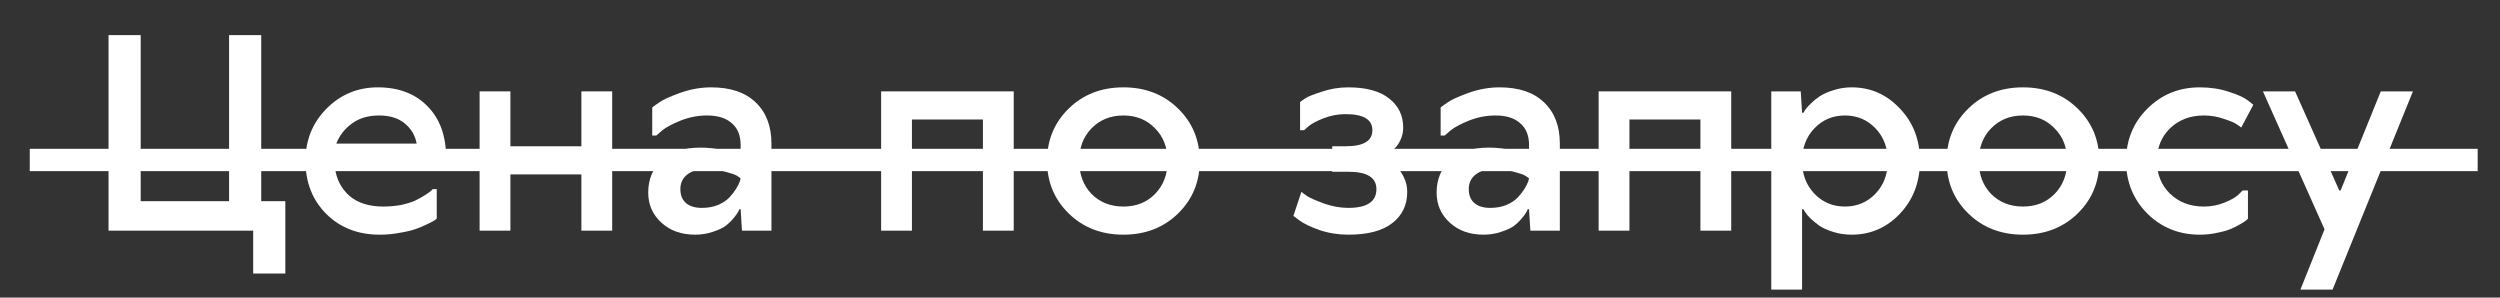
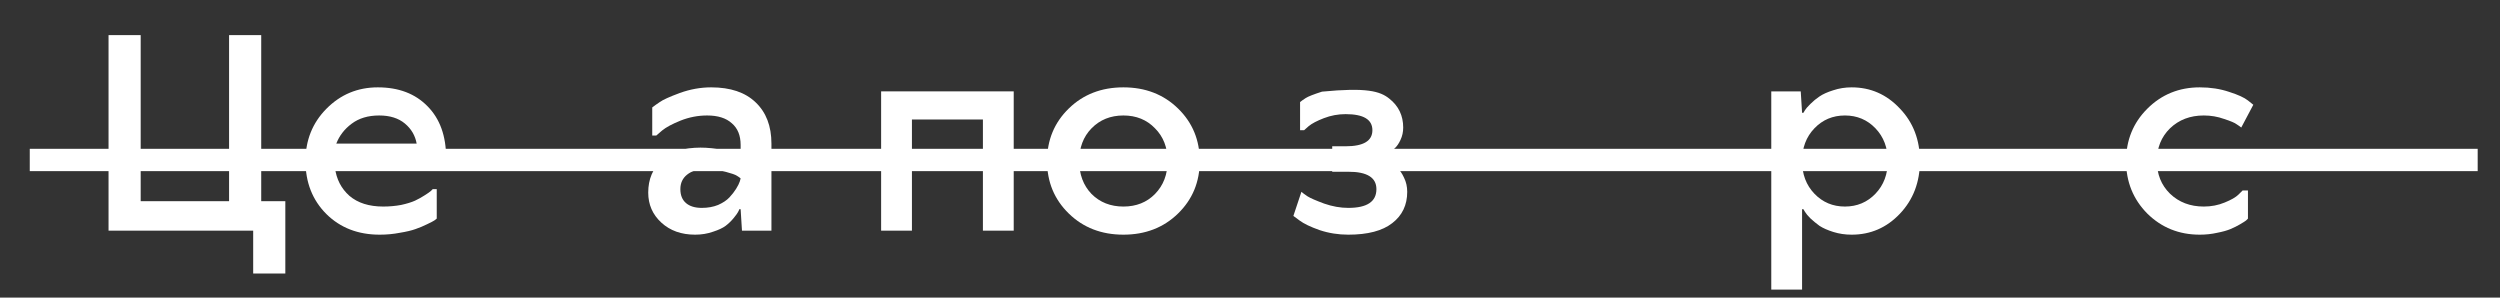
<svg xmlns="http://www.w3.org/2000/svg" width="336" height="40" viewBox="0 0 336 40" fill="none">
  <rect x="0" y="0" width="336" height="40" fill="#333333" stroke="none" />
  <path d="M14.588 31V4.72H18.908V27.04H30.788V4.72H35.108V27.04H38.348V36.76H34.028V31H14.588Z" fill="white" />
  <path d="M50.778 11.74C53.586 11.74 55.818 12.592 57.474 14.296C59.13 15.976 59.958 18.28 59.958 21.208V22.54H45.018C45.21 24.076 45.858 25.336 46.962 26.32C48.09 27.28 49.602 27.76 51.498 27.76C52.338 27.76 53.142 27.688 53.91 27.544C54.678 27.376 55.302 27.184 55.782 26.968C56.286 26.728 56.718 26.488 57.078 26.248C57.462 26.008 57.738 25.816 57.906 25.672L58.158 25.42H58.698V29.38C58.626 29.428 58.518 29.512 58.374 29.632C58.23 29.728 57.906 29.896 57.402 30.136C56.922 30.376 56.406 30.592 55.854 30.784C55.326 30.976 54.618 31.144 53.73 31.288C52.866 31.456 51.966 31.54 51.03 31.54C48.126 31.54 45.738 30.616 43.866 28.768C41.994 26.896 41.058 24.52 41.058 21.64C41.058 18.856 41.994 16.516 43.866 14.62C45.762 12.7 48.066 11.74 50.778 11.74ZM50.958 15.52C49.47 15.52 48.234 15.892 47.25 16.636C46.29 17.356 45.606 18.244 45.198 19.3H55.998C55.806 18.22 55.278 17.32 54.414 16.6C53.55 15.88 52.398 15.52 50.958 15.52Z" fill="white" />
-   <path d="M78.138 23.44H68.598V31H64.458V12.28H68.598V19.66H78.138V12.28H82.278V31H78.138V23.44Z" fill="white" />
  <path d="M94.321 27.94C95.137 27.94 95.869 27.808 96.517 27.544C97.165 27.256 97.669 26.92 98.029 26.536C98.389 26.152 98.689 25.768 98.929 25.384C99.169 25 99.337 24.664 99.433 24.376L99.541 23.98C99.445 23.884 99.277 23.764 99.037 23.62C98.821 23.476 98.305 23.296 97.489 23.08C96.697 22.84 95.821 22.72 94.861 22.72C93.805 22.72 92.965 22.972 92.341 23.476C91.741 23.956 91.441 24.604 91.441 25.42C91.441 26.236 91.693 26.86 92.197 27.292C92.701 27.724 93.409 27.94 94.321 27.94ZM95.581 11.74C98.173 11.74 100.165 12.412 101.557 13.756C102.973 15.1 103.681 16.948 103.681 19.3V31H99.721L99.541 28.12H99.361C99.337 28.216 99.277 28.348 99.181 28.516C99.109 28.66 98.917 28.924 98.605 29.308C98.293 29.692 97.933 30.04 97.525 30.352C97.141 30.64 96.577 30.904 95.833 31.144C95.089 31.408 94.285 31.54 93.421 31.54C91.573 31.54 90.061 31 88.885 29.92C87.709 28.84 87.121 27.496 87.121 25.888C87.121 24.088 87.733 22.636 88.957 21.532C90.205 20.404 91.933 19.84 94.141 19.84C95.149 19.84 96.097 19.948 96.985 20.164C97.897 20.38 98.545 20.584 98.929 20.776L99.541 21.1V19.48C99.541 18.208 99.145 17.236 98.353 16.564C97.585 15.868 96.481 15.52 95.041 15.52C93.817 15.52 92.629 15.748 91.477 16.204C90.349 16.66 89.521 17.104 88.993 17.536L88.201 18.22H87.661V14.44C87.901 14.248 88.237 14.008 88.669 13.72C89.101 13.408 90.001 13 91.369 12.496C92.761 11.992 94.165 11.74 95.581 11.74Z" fill="white" />
  <path d="M132.103 16.06H122.563V31H118.423V12.28H136.243V31H132.103V16.06Z" fill="white" />
  <path d="M146.702 17.248C145.598 18.376 145.046 19.84 145.046 21.64C145.046 23.44 145.598 24.916 146.702 26.068C147.83 27.196 149.258 27.76 150.986 27.76C152.714 27.76 154.13 27.196 155.234 26.068C156.362 24.916 156.926 23.44 156.926 21.64C156.926 19.84 156.362 18.376 155.234 17.248C154.13 16.096 152.714 15.52 150.986 15.52C149.258 15.52 147.83 16.096 146.702 17.248ZM158.33 14.584C160.274 16.48 161.246 18.832 161.246 21.64C161.246 24.448 160.274 26.8 158.33 28.696C156.386 30.592 153.938 31.54 150.986 31.54C148.034 31.54 145.586 30.592 143.642 28.696C141.698 26.8 140.726 24.448 140.726 21.64C140.726 18.832 141.698 16.48 143.642 14.584C145.586 12.688 148.034 11.74 150.986 11.74C153.938 11.74 156.386 12.688 158.33 14.584Z" fill="white" />
-   <path d="M181.21 23.08H179.05V19.66H180.85C183.25 19.66 184.45 18.94 184.45 17.5C184.45 16.06 183.25 15.34 180.85 15.34C179.842 15.34 178.87 15.52 177.934 15.88C176.998 16.24 176.314 16.6 175.882 16.96L175.27 17.5H174.73V13.72C174.898 13.576 175.15 13.396 175.486 13.18C175.822 12.964 176.554 12.676 177.682 12.316C178.81 11.932 179.986 11.74 181.21 11.74C183.634 11.74 185.47 12.244 186.718 13.252C187.966 14.236 188.59 15.532 188.59 17.14C188.59 17.74 188.47 18.292 188.23 18.796C188.014 19.276 187.75 19.66 187.438 19.948C187.126 20.212 186.814 20.44 186.502 20.632C186.19 20.824 185.914 20.944 185.674 20.992L185.35 21.1V21.28C185.446 21.304 185.578 21.34 185.746 21.388C185.914 21.436 186.214 21.568 186.646 21.784C187.102 22 187.486 22.264 187.798 22.576C188.134 22.864 188.434 23.296 188.698 23.872C188.986 24.448 189.13 25.084 189.13 25.78C189.13 27.556 188.458 28.96 187.114 29.992C185.794 31.024 183.826 31.54 181.21 31.54C179.866 31.54 178.582 31.336 177.358 30.928C176.134 30.496 175.234 30.064 174.658 29.632L173.83 29.02L174.91 25.78C175.102 25.948 175.378 26.152 175.738 26.392C176.122 26.632 176.866 26.956 177.97 27.364C179.074 27.748 180.154 27.94 181.21 27.94C183.73 27.94 184.99 27.1 184.99 25.42C184.99 23.86 183.73 23.08 181.21 23.08Z" fill="white" />
-   <path d="M200.282 27.94C201.098 27.94 201.83 27.808 202.478 27.544C203.126 27.256 203.63 26.92 203.99 26.536C204.35 26.152 204.65 25.768 204.89 25.384C205.13 25 205.298 24.664 205.394 24.376L205.502 23.98C205.406 23.884 205.238 23.764 204.998 23.62C204.782 23.476 204.266 23.296 203.45 23.08C202.658 22.84 201.782 22.72 200.822 22.72C199.766 22.72 198.926 22.972 198.302 23.476C197.702 23.956 197.402 24.604 197.402 25.42C197.402 26.236 197.654 26.86 198.158 27.292C198.662 27.724 199.37 27.94 200.282 27.94ZM201.542 11.74C204.134 11.74 206.126 12.412 207.518 13.756C208.934 15.1 209.642 16.948 209.642 19.3V31H205.682L205.502 28.12H205.322C205.298 28.216 205.238 28.348 205.142 28.516C205.07 28.66 204.878 28.924 204.566 29.308C204.254 29.692 203.894 30.04 203.486 30.352C203.102 30.64 202.538 30.904 201.794 31.144C201.05 31.408 200.246 31.54 199.382 31.54C197.534 31.54 196.022 31 194.846 29.92C193.67 28.84 193.082 27.496 193.082 25.888C193.082 24.088 193.694 22.636 194.918 21.532C196.166 20.404 197.894 19.84 200.102 19.84C201.11 19.84 202.058 19.948 202.946 20.164C203.858 20.38 204.506 20.584 204.89 20.776L205.502 21.1V19.48C205.502 18.208 205.106 17.236 204.314 16.564C203.546 15.868 202.442 15.52 201.002 15.52C199.778 15.52 198.59 15.748 197.438 16.204C196.31 16.66 195.482 17.104 194.954 17.536L194.162 18.22H193.622V14.44C193.862 14.248 194.198 14.008 194.63 13.72C195.062 13.408 195.962 13 197.33 12.496C198.722 11.992 200.126 11.74 201.542 11.74Z" fill="white" />
-   <path d="M228.536 16.06H218.996V31H214.856V12.28H232.676V31H228.536V16.06Z" fill="white" />
+   <path d="M181.21 23.08H179.05V19.66H180.85C183.25 19.66 184.45 18.94 184.45 17.5C184.45 16.06 183.25 15.34 180.85 15.34C179.842 15.34 178.87 15.52 177.934 15.88C176.998 16.24 176.314 16.6 175.882 16.96L175.27 17.5H174.73V13.72C174.898 13.576 175.15 13.396 175.486 13.18C175.822 12.964 176.554 12.676 177.682 12.316C183.634 11.74 185.47 12.244 186.718 13.252C187.966 14.236 188.59 15.532 188.59 17.14C188.59 17.74 188.47 18.292 188.23 18.796C188.014 19.276 187.75 19.66 187.438 19.948C187.126 20.212 186.814 20.44 186.502 20.632C186.19 20.824 185.914 20.944 185.674 20.992L185.35 21.1V21.28C185.446 21.304 185.578 21.34 185.746 21.388C185.914 21.436 186.214 21.568 186.646 21.784C187.102 22 187.486 22.264 187.798 22.576C188.134 22.864 188.434 23.296 188.698 23.872C188.986 24.448 189.13 25.084 189.13 25.78C189.13 27.556 188.458 28.96 187.114 29.992C185.794 31.024 183.826 31.54 181.21 31.54C179.866 31.54 178.582 31.336 177.358 30.928C176.134 30.496 175.234 30.064 174.658 29.632L173.83 29.02L174.91 25.78C175.102 25.948 175.378 26.152 175.738 26.392C176.122 26.632 176.866 26.956 177.97 27.364C179.074 27.748 180.154 27.94 181.21 27.94C183.73 27.94 184.99 27.1 184.99 25.42C184.99 23.86 183.73 23.08 181.21 23.08Z" fill="white" />
  <path d="M243.855 17.248C242.751 18.4 242.199 19.864 242.199 21.64C242.199 23.416 242.751 24.88 243.855 26.032C244.959 27.184 246.327 27.76 247.959 27.76C249.591 27.76 250.959 27.184 252.063 26.032C253.167 24.88 253.719 23.416 253.719 21.64C253.719 19.864 253.167 18.4 252.063 17.248C250.959 16.096 249.591 15.52 247.959 15.52C246.327 15.52 244.959 16.096 243.855 17.248ZM255.339 14.584C257.139 16.456 258.039 18.808 258.039 21.64C258.039 24.472 257.139 26.836 255.339 28.732C253.563 30.604 251.403 31.54 248.859 31.54C247.995 31.54 247.179 31.42 246.411 31.18C245.643 30.94 245.019 30.664 244.539 30.352C244.083 30.016 243.675 29.68 243.315 29.344C242.979 29.008 242.739 28.72 242.595 28.48L242.379 28.12H242.199V38.92H238.059V12.28H242.019L242.199 15.16H242.379C242.427 15.064 242.499 14.944 242.595 14.8C242.691 14.632 242.931 14.356 243.315 13.972C243.699 13.588 244.107 13.252 244.539 12.964C244.995 12.652 245.607 12.376 246.375 12.136C247.167 11.872 247.995 11.74 248.859 11.74C251.403 11.74 253.563 12.688 255.339 14.584Z" fill="white" />
-   <path d="M267.604 17.248C266.5 18.376 265.948 19.84 265.948 21.64C265.948 23.44 266.5 24.916 267.604 26.068C268.732 27.196 270.16 27.76 271.888 27.76C273.616 27.76 275.032 27.196 276.136 26.068C277.264 24.916 277.828 23.44 277.828 21.64C277.828 19.84 277.264 18.376 276.136 17.248C275.032 16.096 273.616 15.52 271.888 15.52C270.16 15.52 268.732 16.096 267.604 17.248ZM279.232 14.584C281.176 16.48 282.148 18.832 282.148 21.64C282.148 24.448 281.176 26.8 279.232 28.696C277.288 30.592 274.84 31.54 271.888 31.54C268.936 31.54 266.488 30.592 264.544 28.696C262.6 26.8 261.628 24.448 261.628 21.64C261.628 18.832 262.6 16.48 264.544 14.584C266.488 12.688 268.936 11.74 271.888 11.74C274.84 11.74 277.288 12.688 279.232 14.584Z" fill="white" />
  <path d="M291.649 17.248C290.473 18.4 289.885 19.864 289.885 21.64C289.885 23.416 290.473 24.88 291.649 26.032C292.849 27.184 294.361 27.76 296.185 27.76C297.193 27.76 298.129 27.58 298.993 27.22C299.881 26.86 300.505 26.5 300.865 26.14L301.405 25.6H302.125V29.38C302.077 29.428 301.993 29.512 301.873 29.632C301.753 29.728 301.489 29.896 301.081 30.136C300.673 30.376 300.241 30.592 299.785 30.784C299.329 30.976 298.729 31.144 297.985 31.288C297.241 31.456 296.461 31.54 295.645 31.54C292.861 31.54 290.509 30.592 288.589 28.696C286.693 26.776 285.745 24.424 285.745 21.64C285.745 18.856 286.693 16.516 288.589 14.62C290.509 12.7 292.861 11.74 295.645 11.74C297.085 11.74 298.405 11.944 299.605 12.352C300.805 12.736 301.645 13.12 302.125 13.504L302.845 14.08L301.225 17.14C301.081 17.02 300.877 16.876 300.613 16.708C300.373 16.516 299.809 16.276 298.921 15.988C298.057 15.676 297.145 15.52 296.185 15.52C294.361 15.52 292.849 16.096 291.649 17.248Z" fill="white" />
-   <path d="M324.298 12.28L313.498 38.92H309.178L312.418 30.82L304.138 12.28H308.458L314.398 25.6H314.578L319.978 12.28H324.298Z" fill="white" />
  <path d="M4 20H333V23H4V20Z" fill="white" />
</svg>